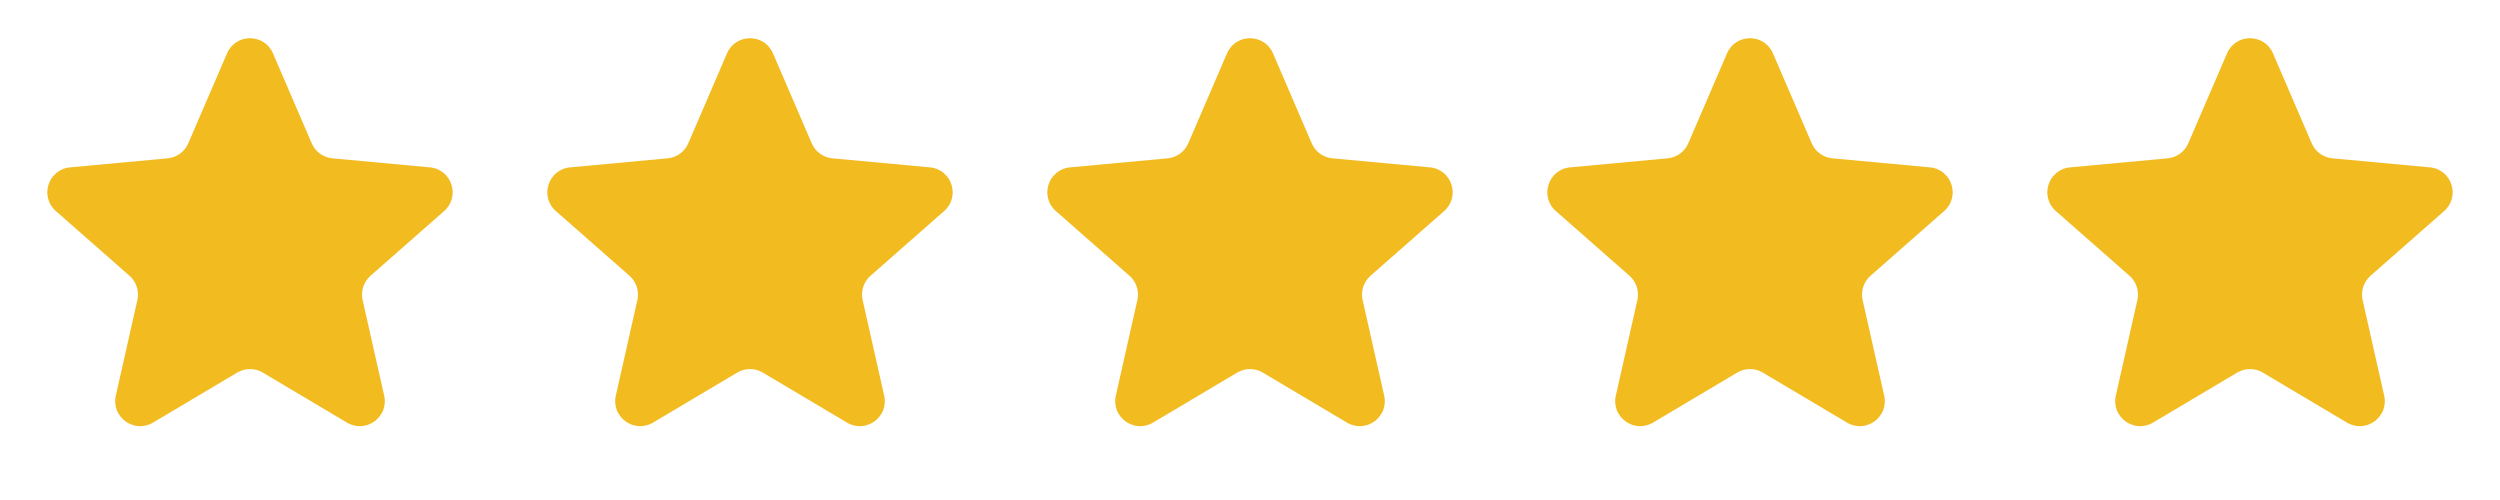
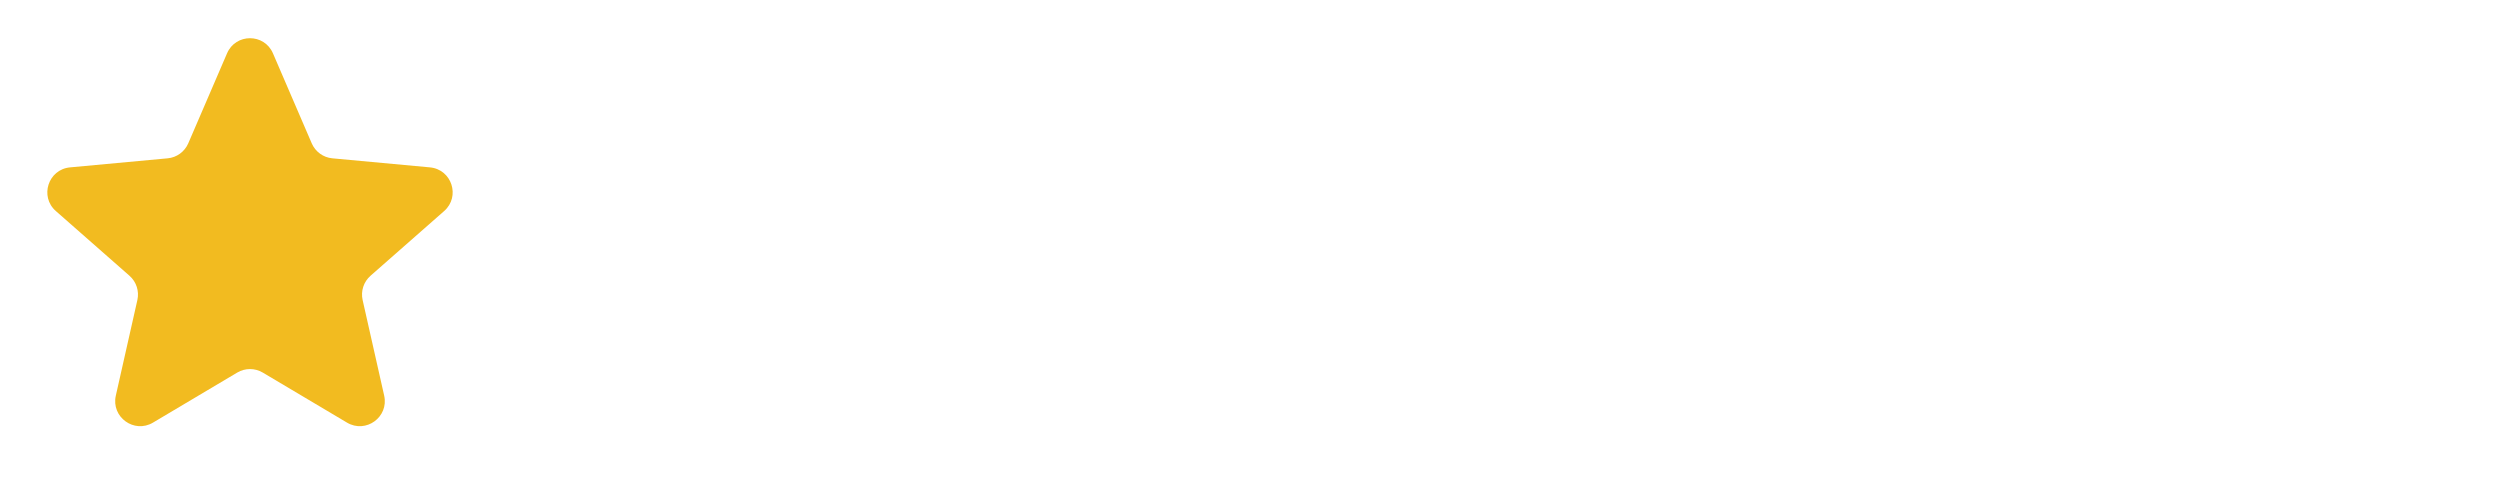
<svg xmlns="http://www.w3.org/2000/svg" width="100" height="20" viewBox="0 0 100 20" fill="none">
  <path d="M9.082 2.133C9.429 1.327 10.571 1.327 10.918 2.133L12.469 5.733C12.614 6.069 12.931 6.3 13.295 6.333L17.198 6.695C18.072 6.776 18.425 7.863 17.766 8.442L14.821 11.03C14.546 11.271 14.425 11.644 14.505 12.001L15.367 15.825C15.56 16.681 14.636 17.353 13.881 16.905L10.511 14.903C10.196 14.716 9.804 14.716 9.489 14.903L6.119 16.905C5.364 17.353 4.44 16.681 4.633 15.825L5.495 12.001C5.575 11.644 5.454 11.271 5.179 11.03L2.234 8.442C1.575 7.863 1.928 6.776 2.802 6.695L6.705 6.333C7.069 6.3 7.386 6.069 7.531 5.733L9.082 2.133Z" fill="#F2BB20" />
-   <path d="M29.081 2.133C29.429 1.327 30.571 1.327 30.919 2.133L32.469 5.733C32.614 6.069 32.931 6.3 33.295 6.333L37.198 6.695C38.072 6.776 38.425 7.863 37.766 8.442L34.821 11.03C34.546 11.271 34.425 11.644 34.505 12.001L35.367 15.825C35.56 16.681 34.636 17.353 33.881 16.905L30.511 14.903C30.196 14.716 29.804 14.716 29.489 14.903L26.119 16.905C25.364 17.353 24.44 16.681 24.633 15.825L25.495 12.001C25.575 11.644 25.454 11.271 25.179 11.03L22.234 8.442C21.575 7.863 21.928 6.776 22.802 6.695L26.705 6.333C27.069 6.3 27.386 6.069 27.531 5.733L29.081 2.133Z" fill="#F2BB20" />
-   <path d="M49.081 2.133C49.429 1.327 50.571 1.327 50.919 2.133L52.469 5.733C52.614 6.069 52.931 6.3 53.295 6.333L57.198 6.695C58.072 6.776 58.425 7.863 57.766 8.442L54.821 11.03C54.546 11.271 54.425 11.644 54.505 12.001L55.367 15.825C55.56 16.681 54.636 17.353 53.881 16.905L50.511 14.903C50.196 14.716 49.804 14.716 49.489 14.903L46.119 16.905C45.364 17.353 44.44 16.681 44.633 15.825L45.495 12.001C45.575 11.644 45.454 11.271 45.179 11.03L42.234 8.442C41.575 7.863 41.928 6.776 42.802 6.695L46.705 6.333C47.069 6.3 47.386 6.069 47.531 5.733L49.081 2.133Z" fill="#F2BB20" />
-   <path d="M69.082 2.133C69.429 1.327 70.571 1.327 70.918 2.133L72.469 5.733C72.614 6.069 72.931 6.3 73.295 6.333L77.198 6.695C78.072 6.776 78.425 7.863 77.766 8.442L74.821 11.03C74.546 11.271 74.425 11.644 74.505 12.001L75.367 15.825C75.56 16.681 74.636 17.353 73.881 16.905L70.511 14.903C70.196 14.716 69.804 14.716 69.489 14.903L66.119 16.905C65.364 17.353 64.44 16.681 64.633 15.825L65.495 12.001C65.575 11.644 65.454 11.271 65.179 11.03L62.234 8.442C61.575 7.863 61.928 6.776 62.802 6.695L66.705 6.333C67.069 6.3 67.386 6.069 67.531 5.733L69.082 2.133Z" fill="#F2BB20" />
-   <path d="M89.082 2.133C89.429 1.327 90.571 1.327 90.918 2.133L92.469 5.733C92.614 6.069 92.931 6.3 93.295 6.333L97.198 6.695C98.072 6.776 98.425 7.863 97.766 8.442L94.821 11.03C94.546 11.271 94.425 11.644 94.505 12.001L95.367 15.825C95.56 16.681 94.636 17.353 93.881 16.905L90.511 14.903C90.196 14.716 89.804 14.716 89.489 14.903L86.119 16.905C85.364 17.353 84.44 16.681 84.633 15.825L85.495 12.001C85.575 11.644 85.454 11.271 85.179 11.03L82.234 8.442C81.575 7.863 81.928 6.776 82.802 6.695L86.705 6.333C87.069 6.3 87.386 6.069 87.531 5.733L89.082 2.133Z" fill="#F2BB20" />
</svg>